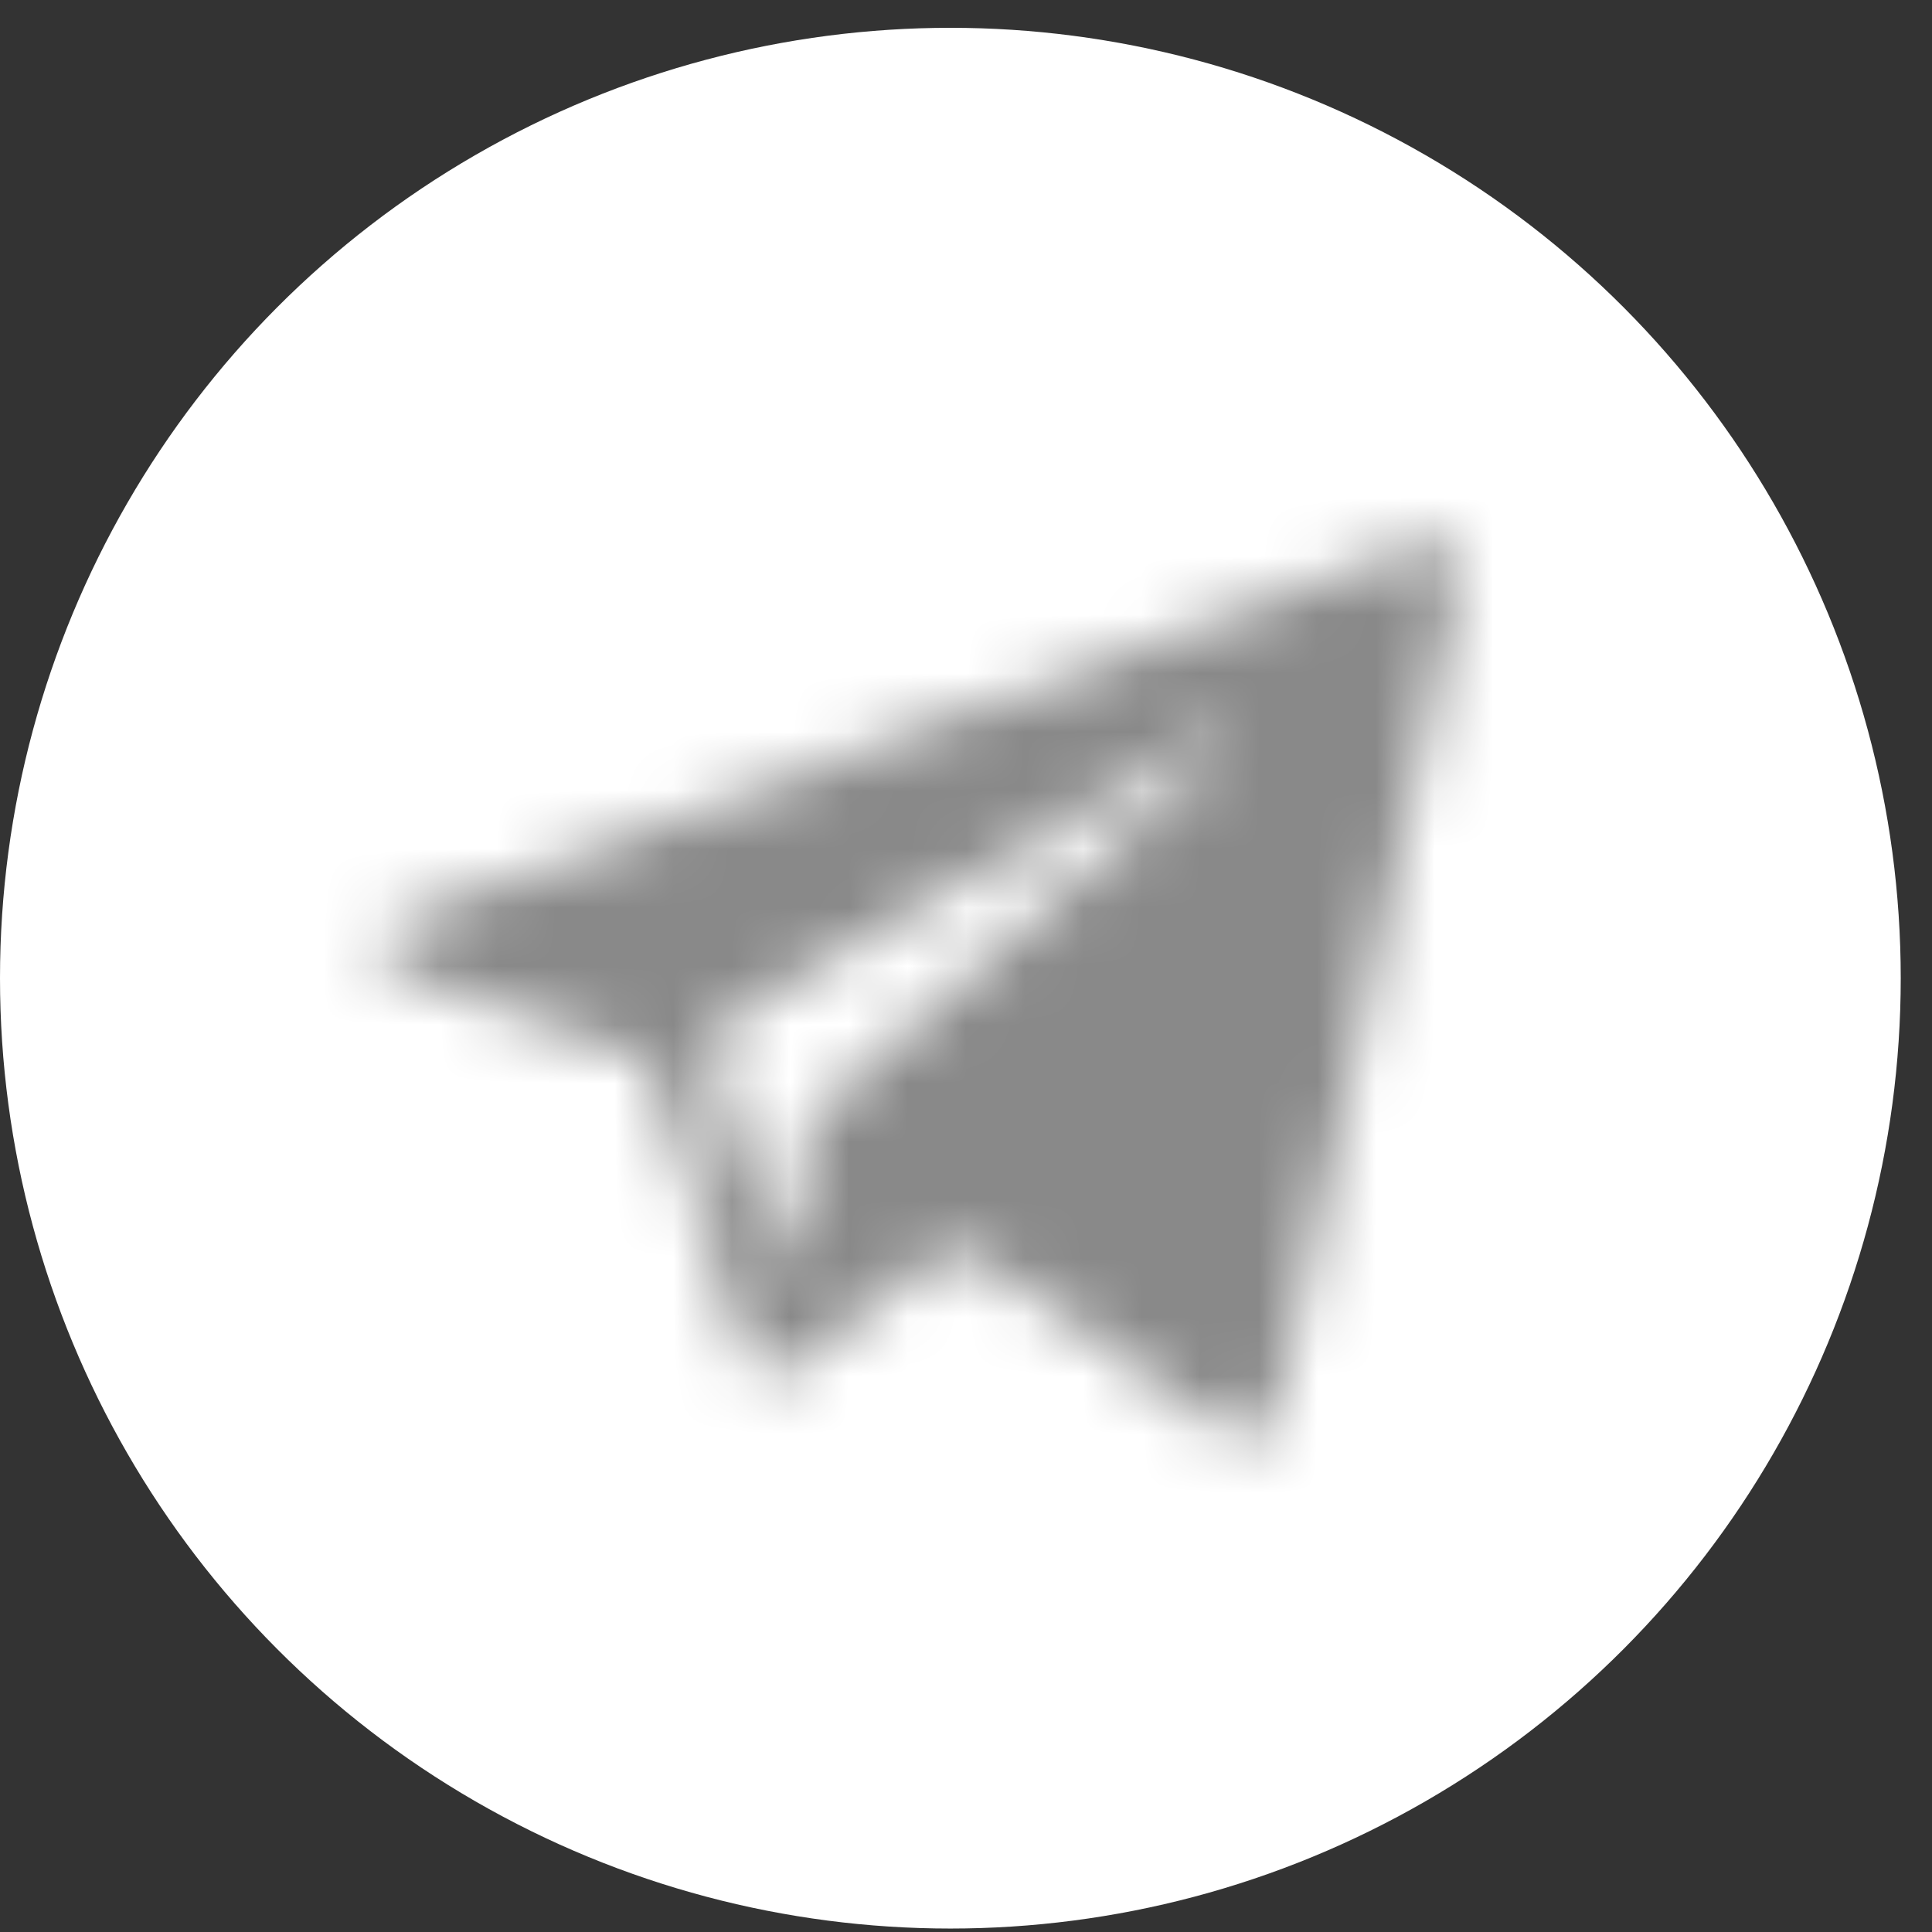
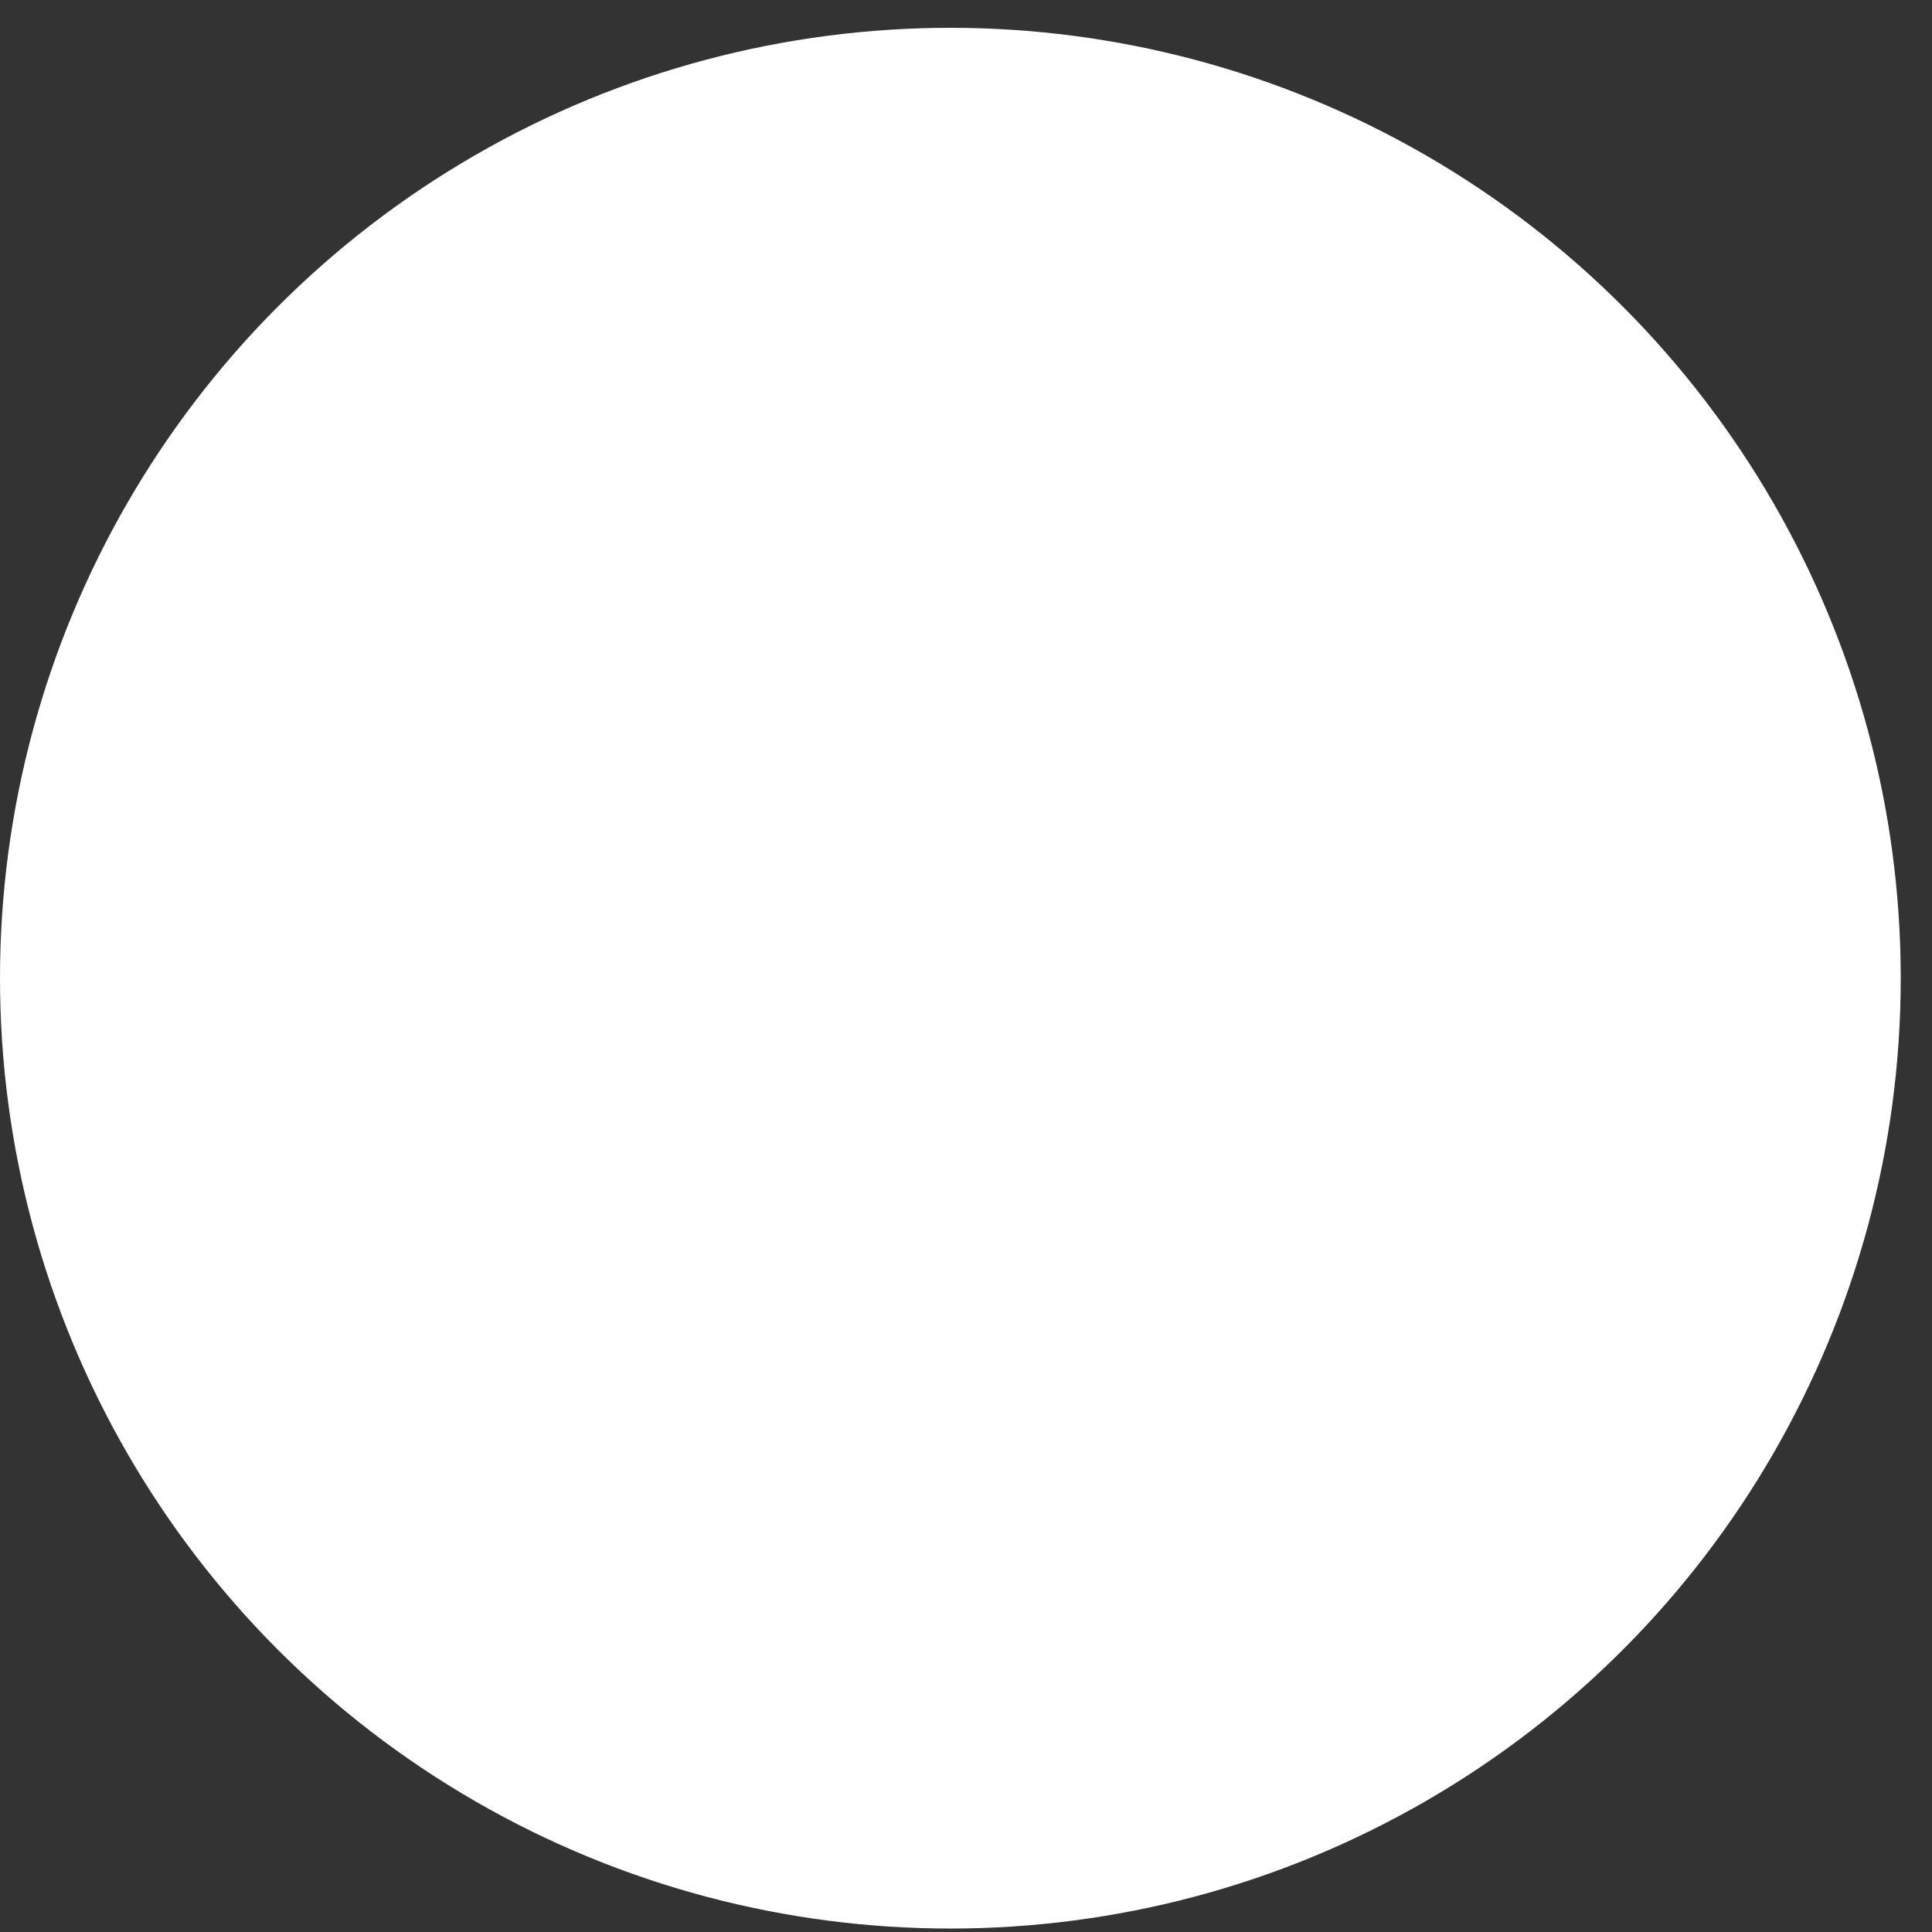
<svg xmlns="http://www.w3.org/2000/svg" width="33" height="33" viewBox="0 0 33 33" fill="none">
  <rect x="0" y="0" width="33" height="33" fill="#333333" stroke="none" />
  <circle cx="16.233" cy="16.708" r="16.233" fill="white" />
  <mask id="mask0_2_64" style="mask-type:alpha" maskUnits="userSpaceOnUse" x="6" y="9" width="19" height="16">
-     <path d="M6.848 16.605L11.085 18.111L12.736 23.177C12.808 23.519 13.239 23.587 13.526 23.382L15.896 21.534C16.111 21.328 16.47 21.328 16.757 21.534L20.994 24.477C21.281 24.683 21.712 24.546 21.784 24.203L24.943 9.828C25.015 9.485 24.656 9.143 24.297 9.28L6.848 15.715C6.418 15.852 6.418 16.468 6.848 16.605ZM12.521 17.358L20.85 12.497C20.994 12.429 21.137 12.634 20.994 12.703L14.172 18.795C13.957 19.001 13.742 19.275 13.742 19.617L13.526 21.26C13.526 21.465 13.167 21.534 13.095 21.26L12.234 18.248C12.018 17.905 12.162 17.495 12.521 17.358Z" fill="black" />
+     <path d="M6.848 16.605L11.085 18.111L12.736 23.177C12.808 23.519 13.239 23.587 13.526 23.382L15.896 21.534C16.111 21.328 16.47 21.328 16.757 21.534L20.994 24.477C21.281 24.683 21.712 24.546 21.784 24.203L24.943 9.828C25.015 9.485 24.656 9.143 24.297 9.28L6.848 15.715C6.418 15.852 6.418 16.468 6.848 16.605ZM12.521 17.358L20.85 12.497C20.994 12.429 21.137 12.634 20.994 12.703L14.172 18.795C13.957 19.001 13.742 19.275 13.742 19.617L13.526 21.26C13.526 21.465 13.167 21.534 13.095 21.26C12.018 17.905 12.162 17.495 12.521 17.358Z" fill="black" />
  </mask>
  <g mask="url(#mask0_2_64)">
-     <path d="M-72.852 -38.944H110.707V33.346H-72.852V-38.944Z" fill="#898989" />
-   </g>
+     </g>
</svg>